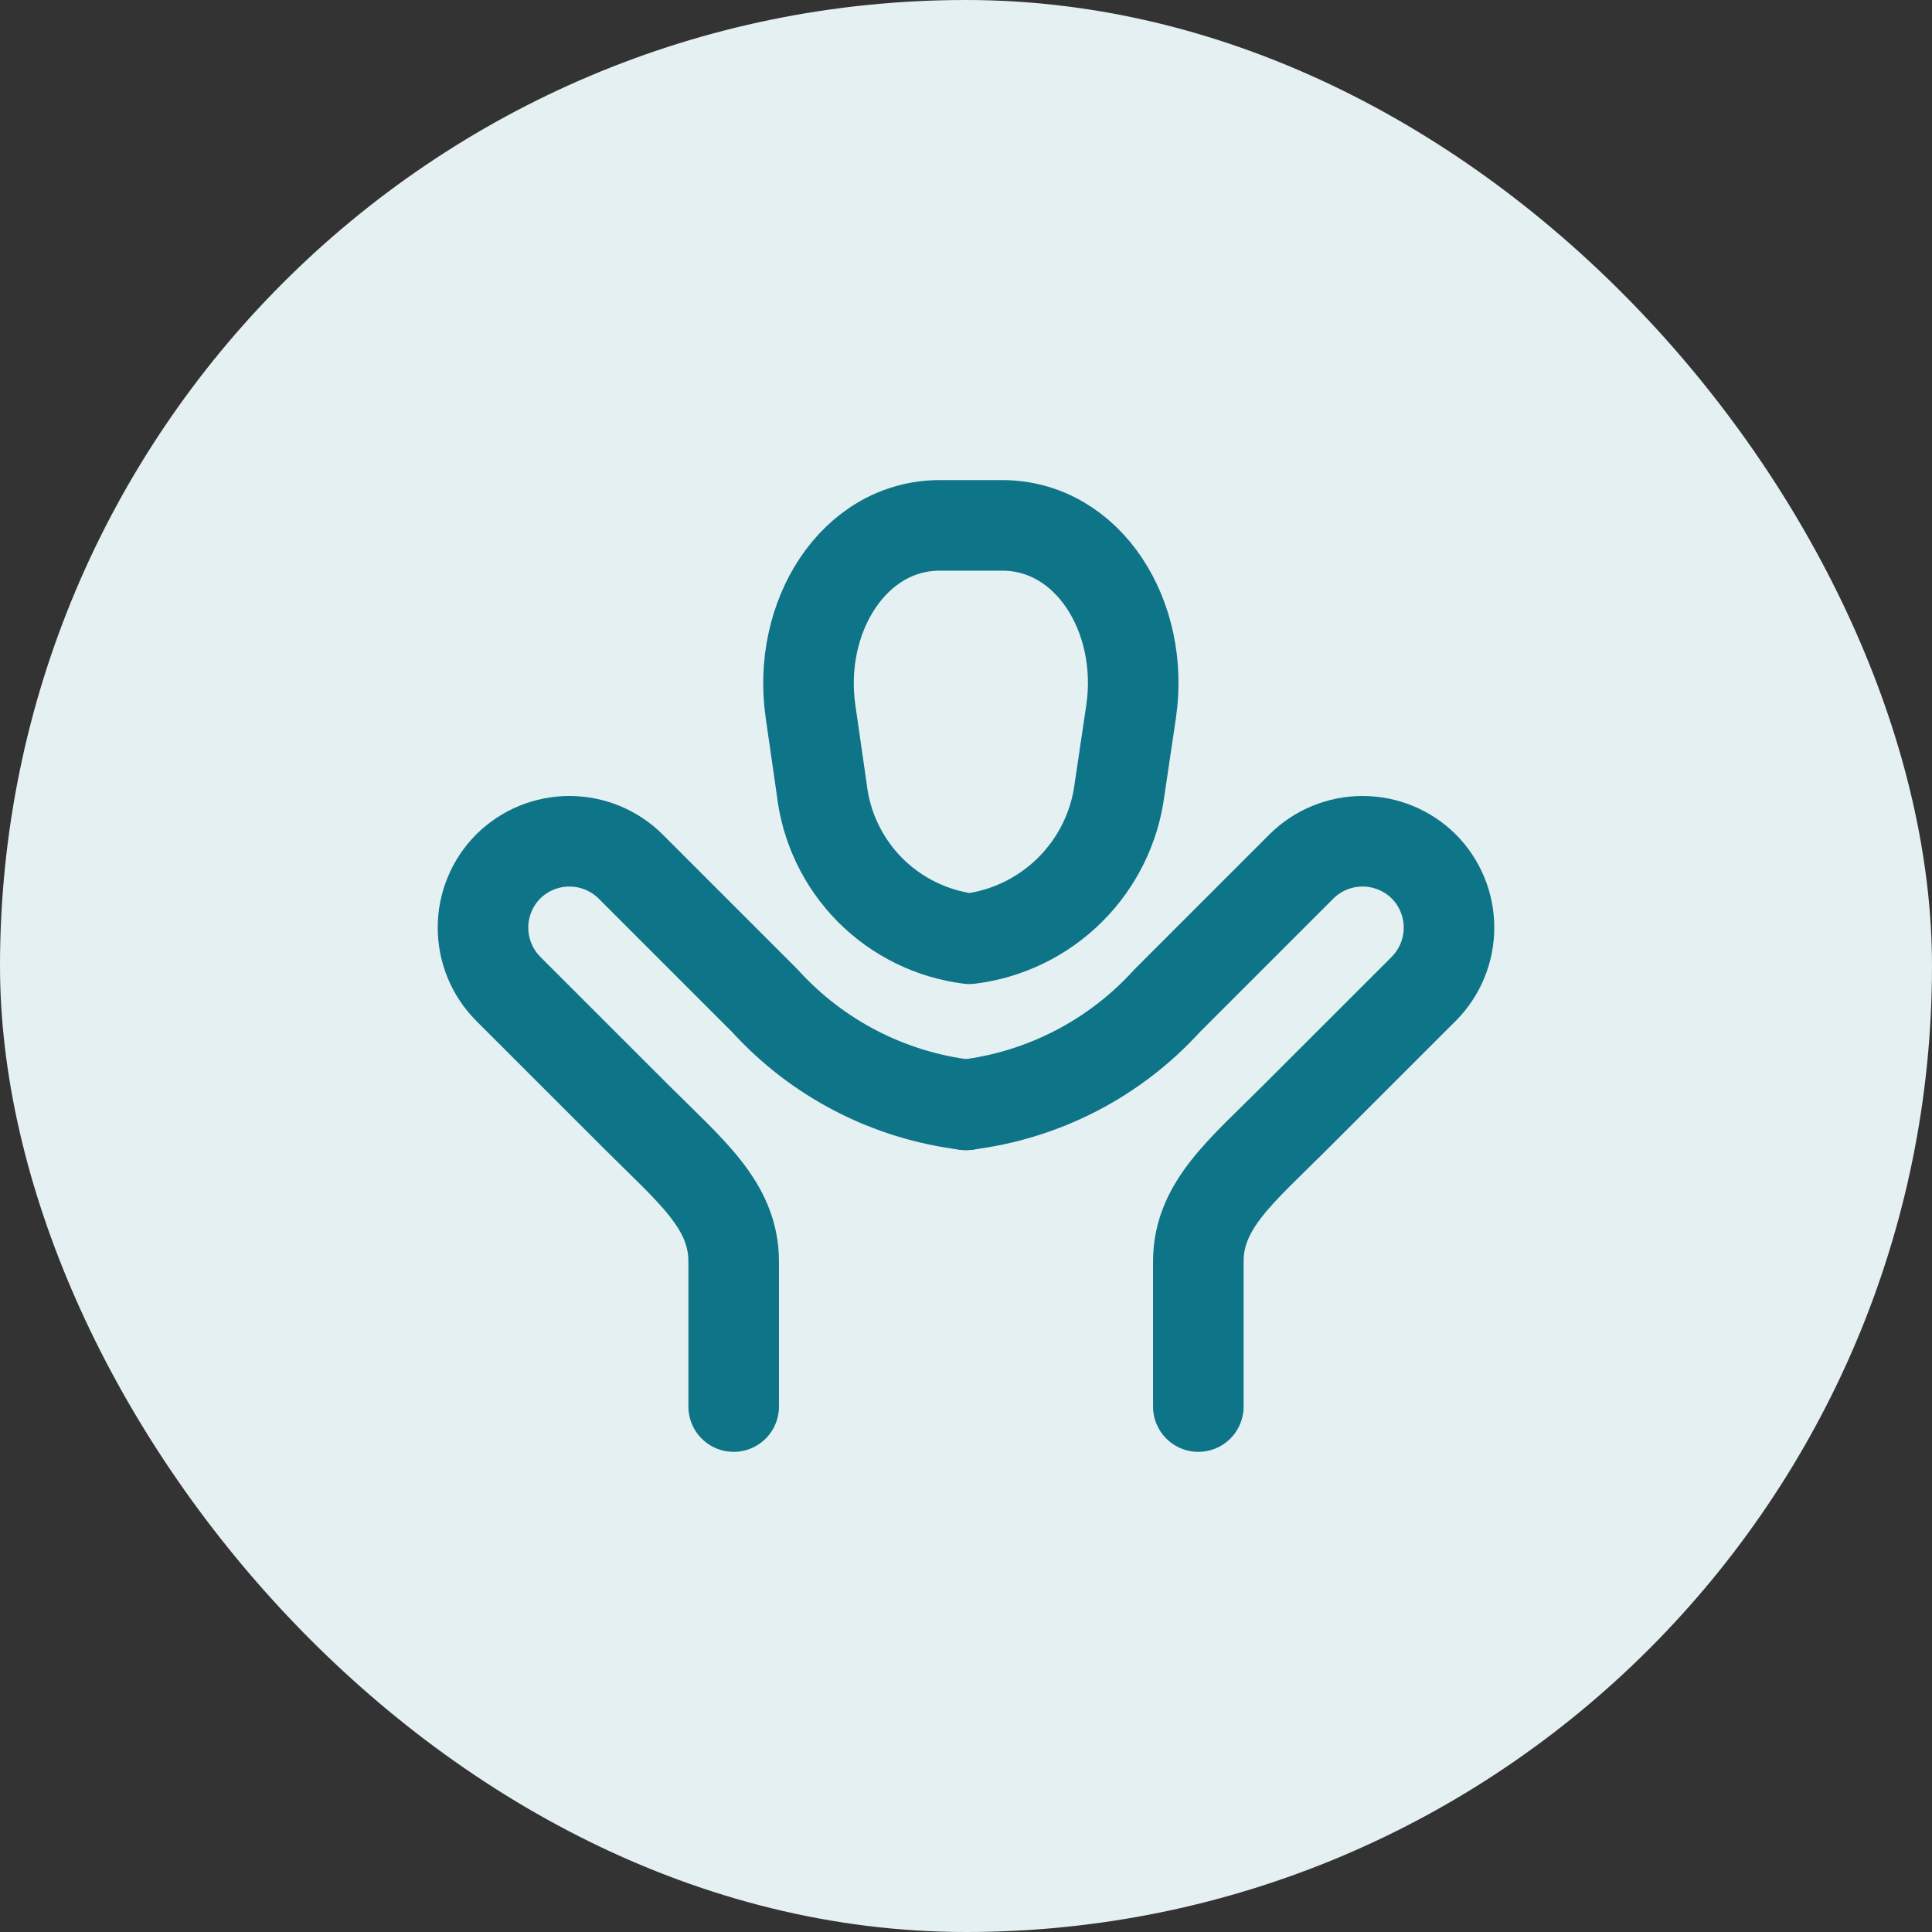
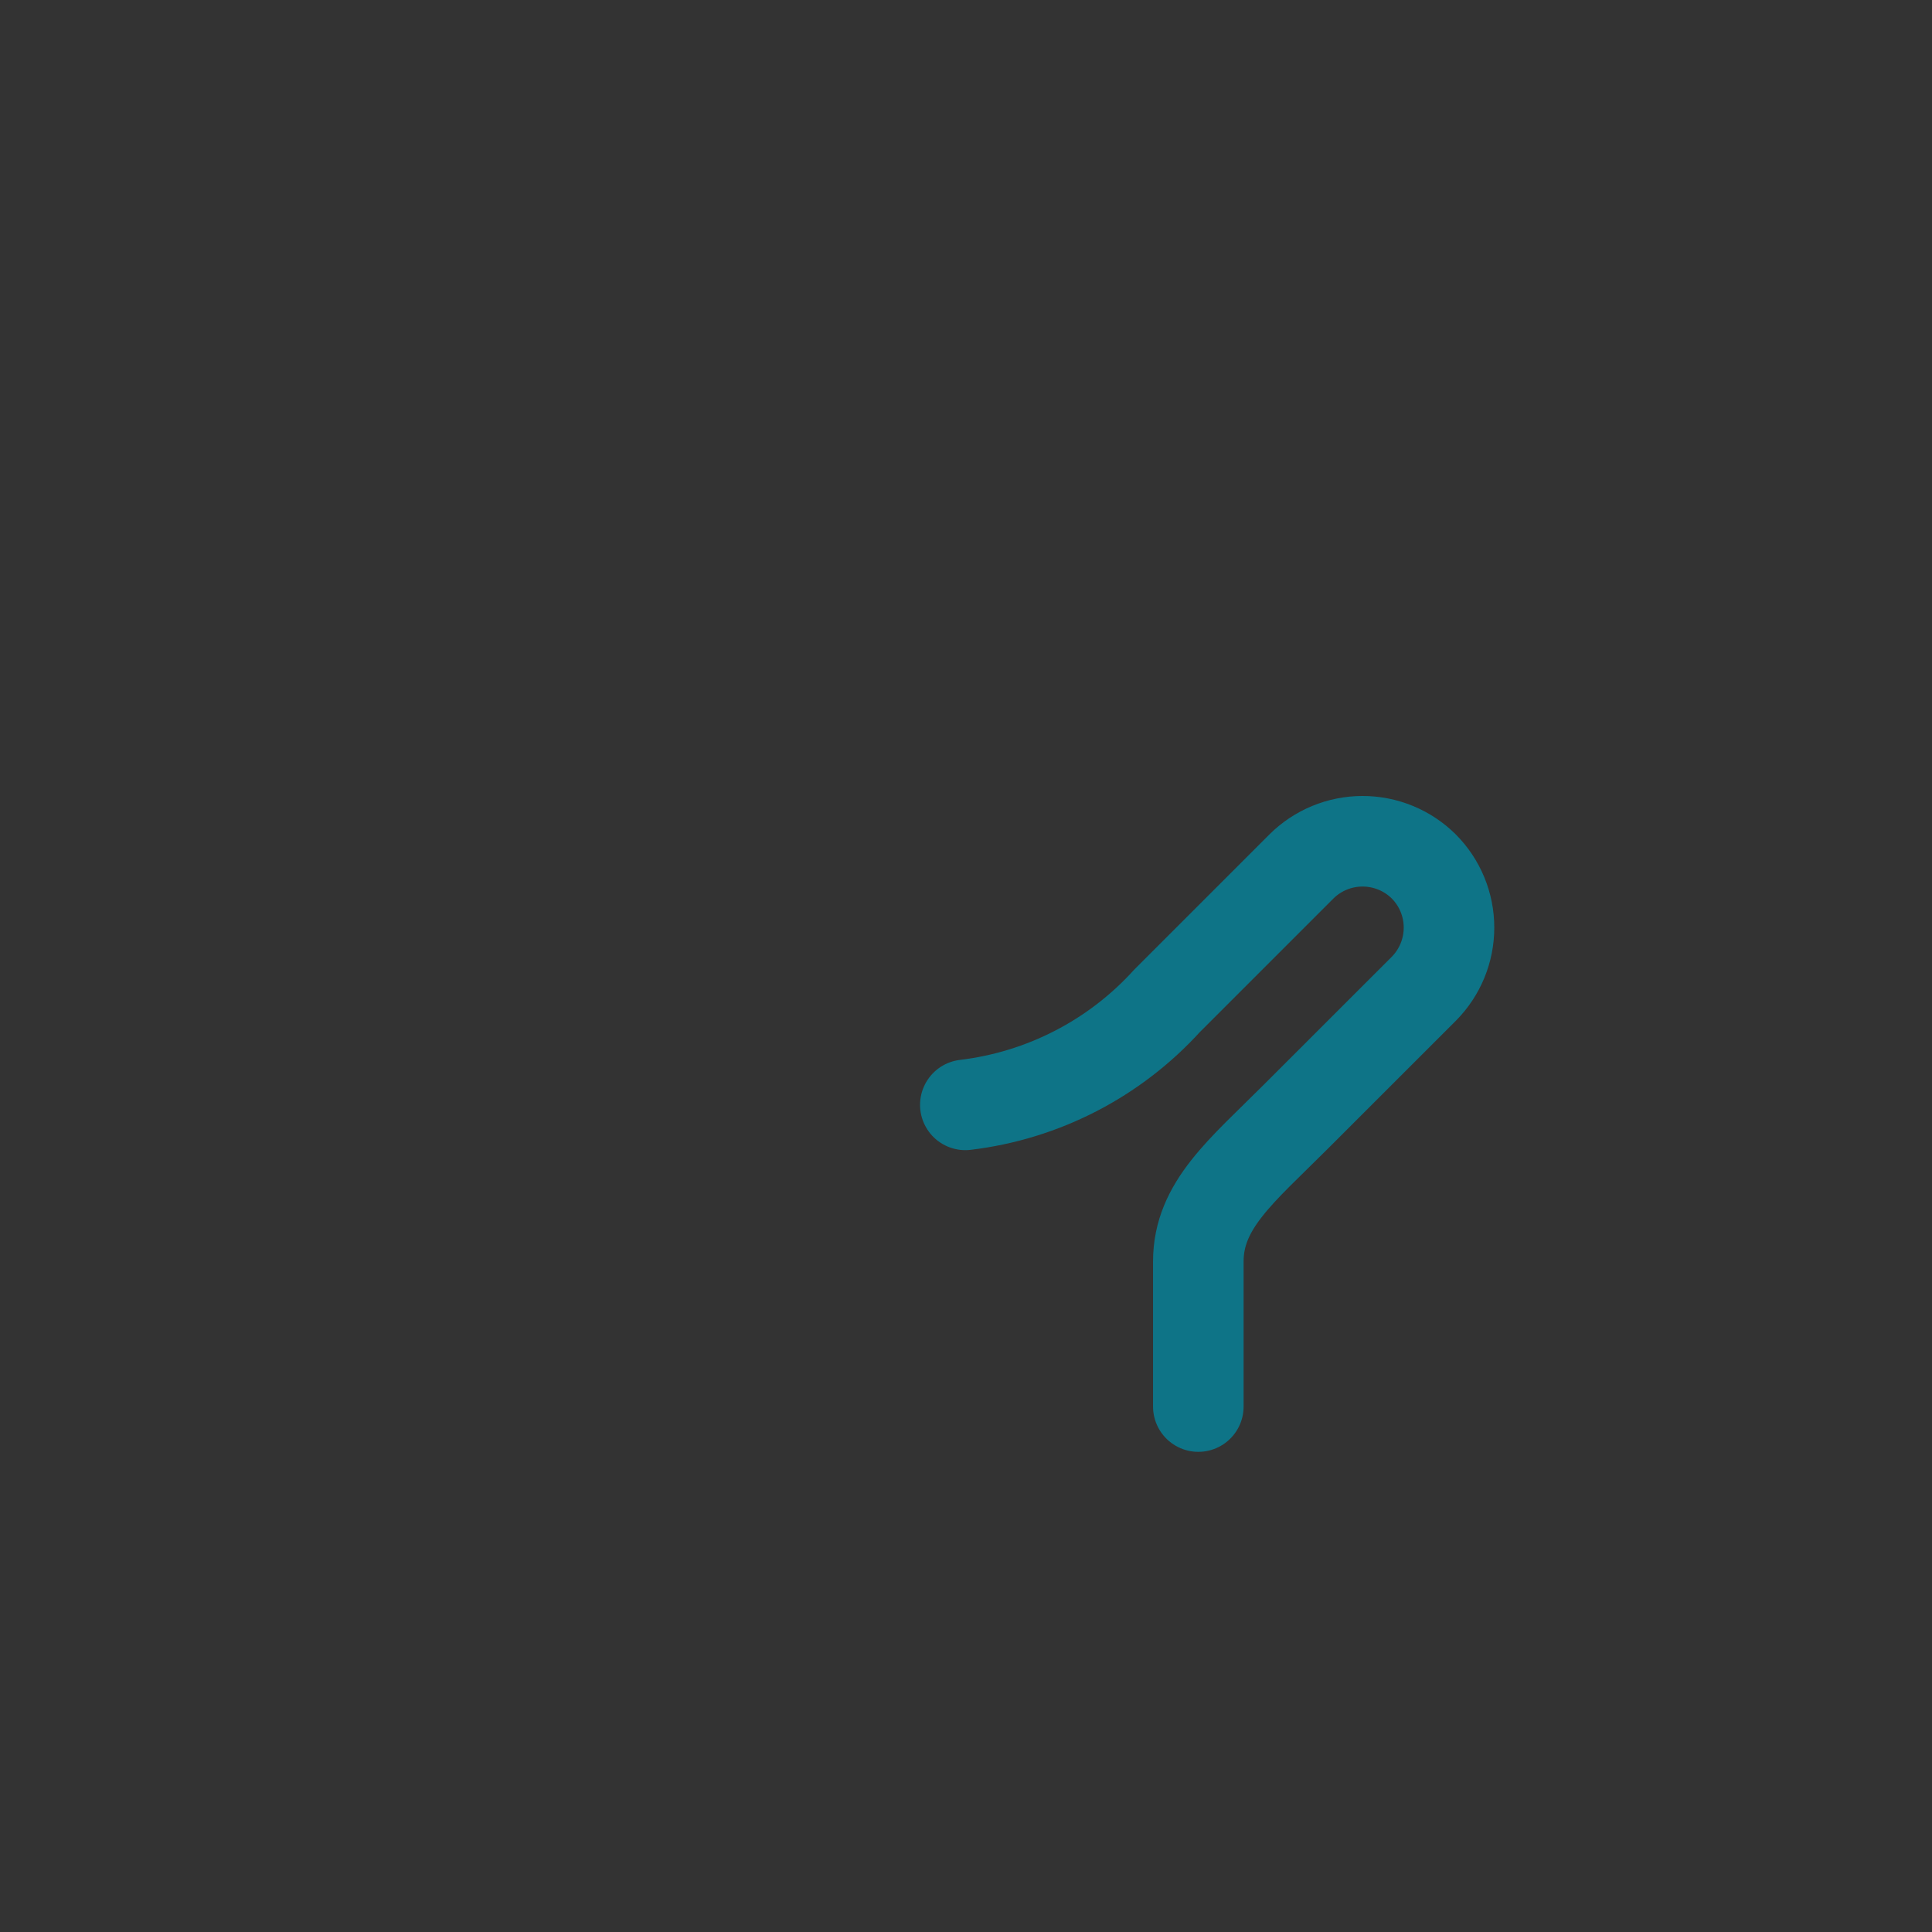
<svg xmlns="http://www.w3.org/2000/svg" width="32" height="32" viewBox="0 0 32 32" fill="none">
  <rect x="0" y="0" width="32" height="32" fill="#333333" stroke="none" />
-   <rect width="32" height="32" rx="16" fill="#E4F0F2" />
-   <path d="M16.056 15.549C15.431 15.47 14.85 15.184 14.406 14.736C13.963 14.287 13.683 13.703 13.611 13.077L13.426 11.792C13.195 10.22 14.138 8.705 15.562 8.702H16.599C18.025 8.702 18.968 10.211 18.734 11.79L18.543 13.077C18.462 13.706 18.173 14.291 17.723 14.738C17.273 15.186 16.686 15.471 16.056 15.549Z" stroke="#0E7487" stroke-width="1.5" stroke-linecap="round" stroke-linejoin="round" />
-   <path d="M16.011 18.3C14.726 18.146 13.54 17.535 12.67 16.577L10.444 14.351C10.175 14.084 9.811 13.934 9.431 13.934C9.052 13.934 8.688 14.084 8.418 14.351C8.15 14.62 8 14.985 8 15.364C8 15.744 8.15 16.108 8.418 16.378L10.54 18.499C11.431 19.391 12.152 19.96 12.152 20.894V23.297" stroke="#0E7487" stroke-width="1.5" stroke-linecap="round" stroke-linejoin="round" />
  <path d="M15.989 18.3C17.274 18.146 18.46 17.535 19.33 16.577L21.556 14.351C21.825 14.084 22.189 13.934 22.569 13.934C22.948 13.934 23.313 14.084 23.582 14.351C23.85 14.62 24 14.985 24 15.364C24 15.744 23.85 16.108 23.582 16.378L21.46 18.499C20.569 19.391 19.848 19.96 19.848 20.894V23.297" stroke="#0E7487" stroke-width="1.5" stroke-linecap="round" stroke-linejoin="round" />
</svg>